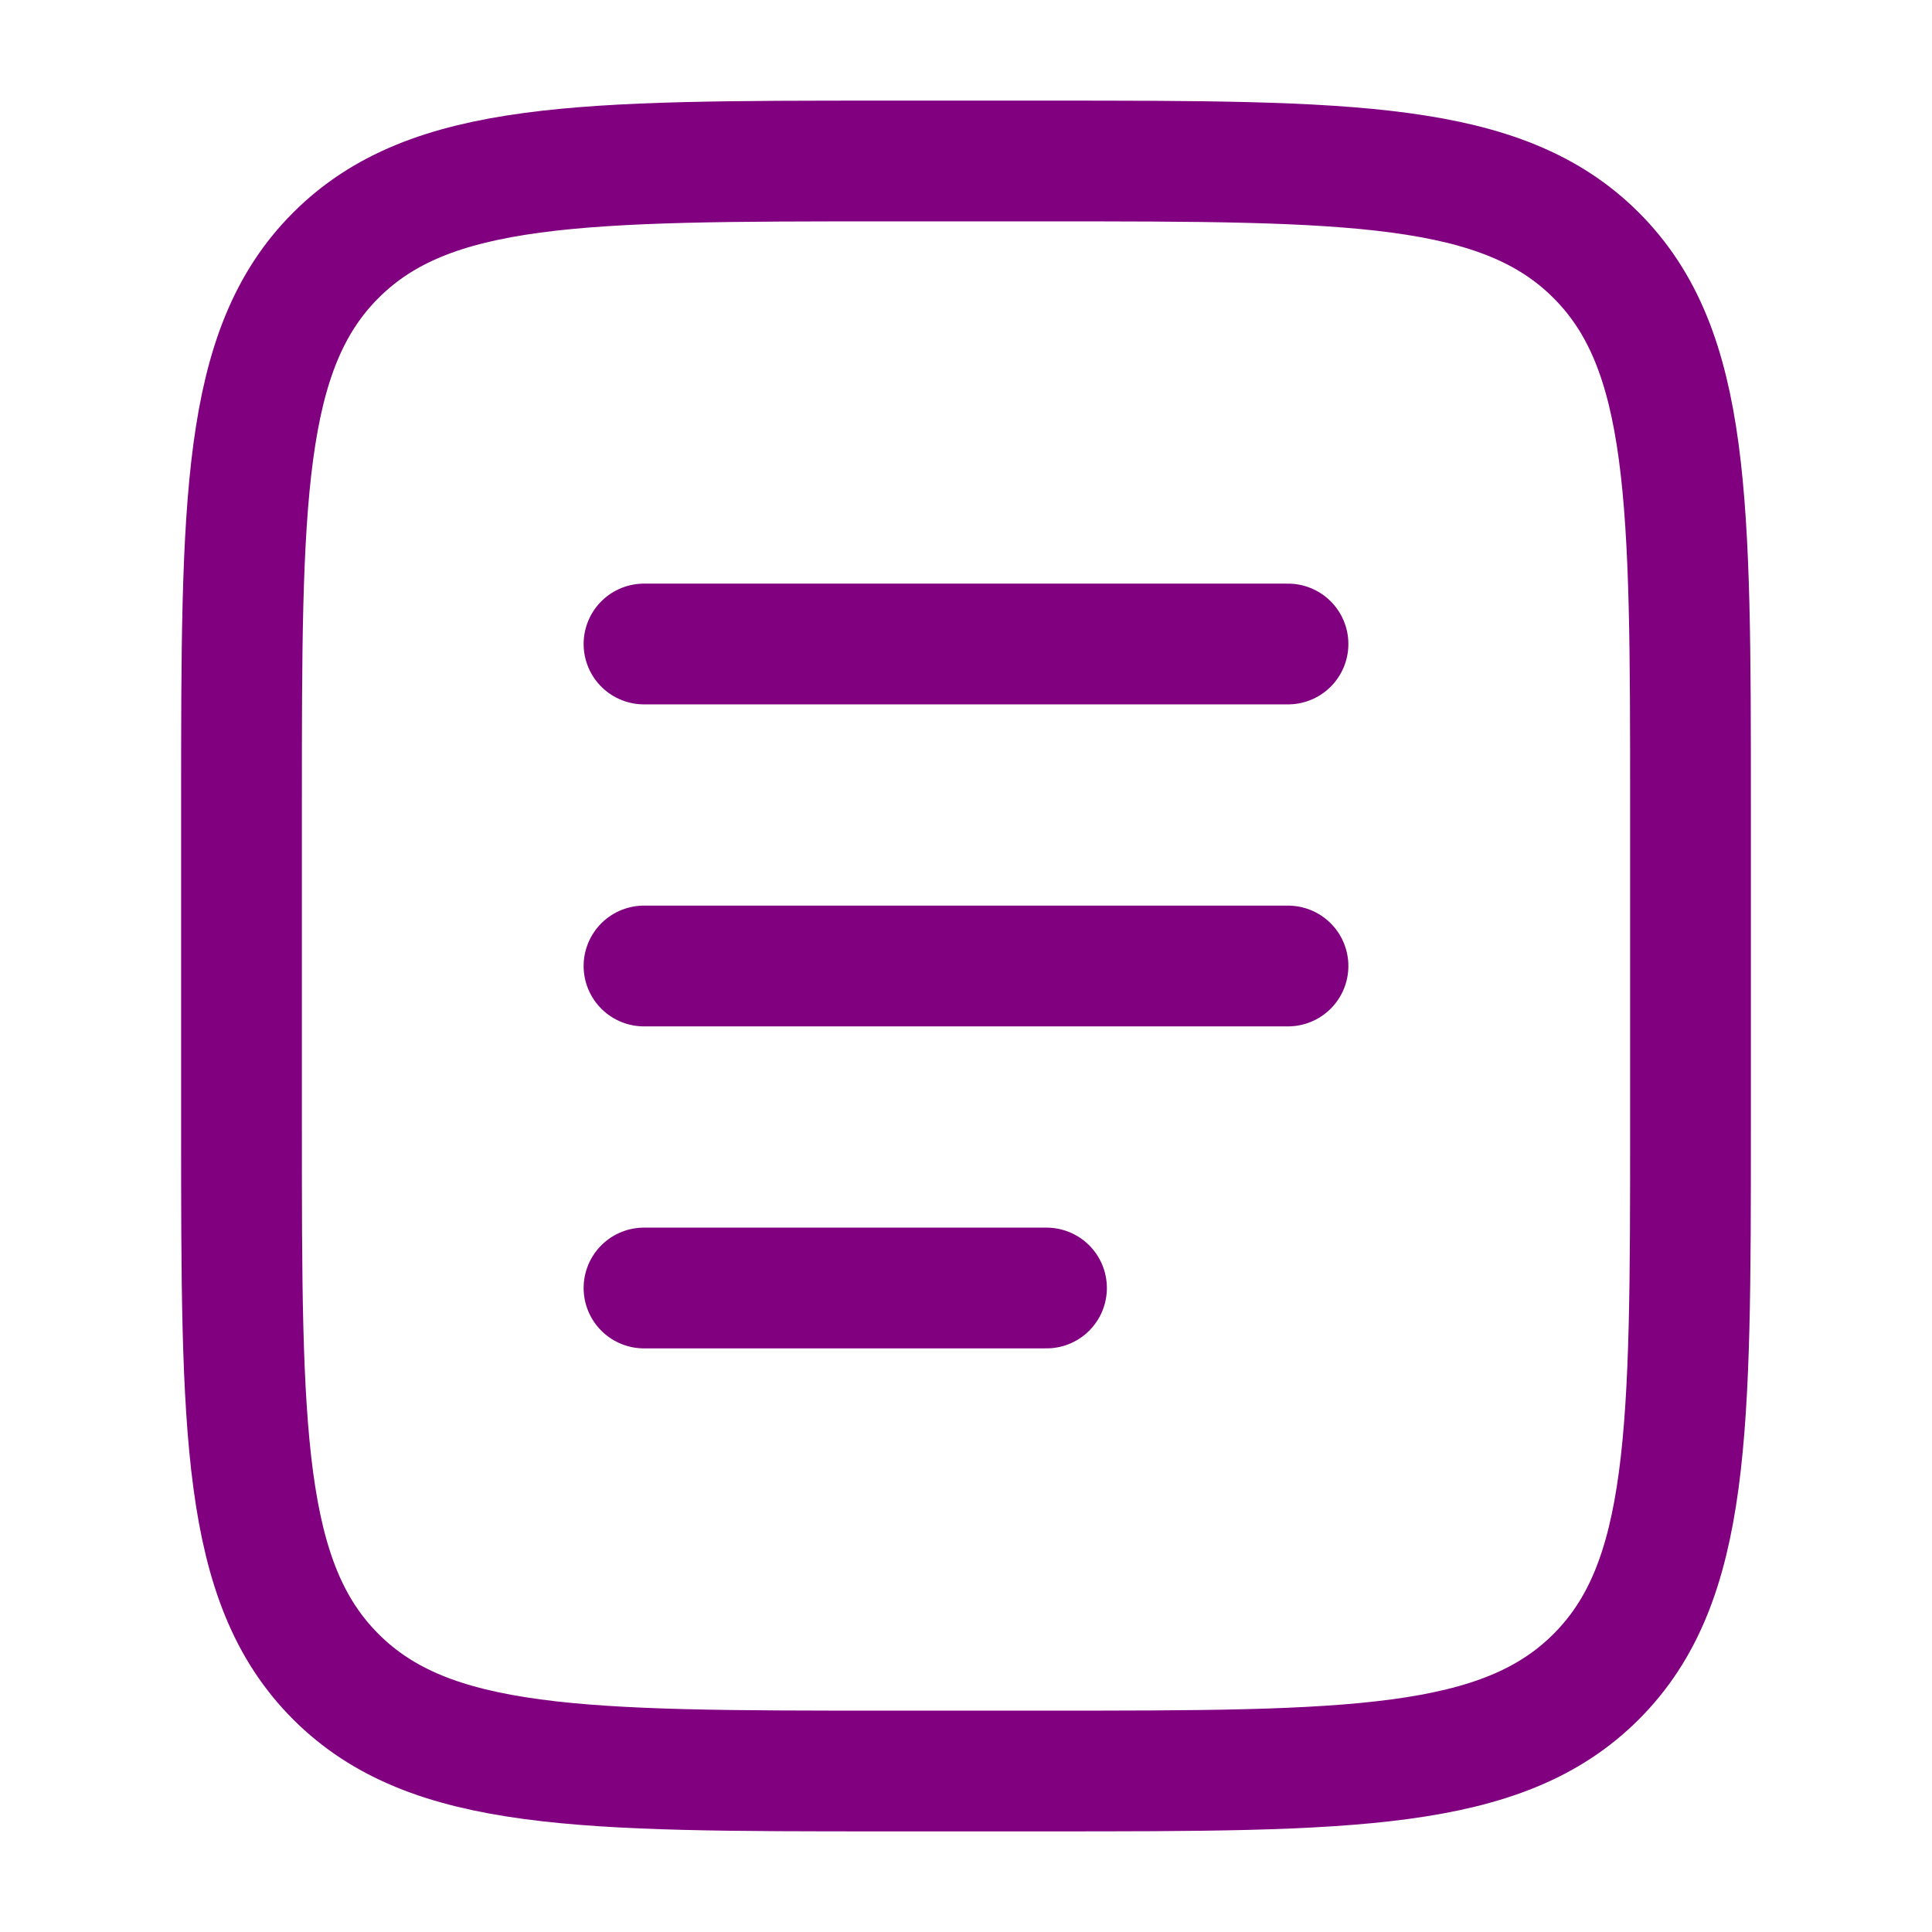
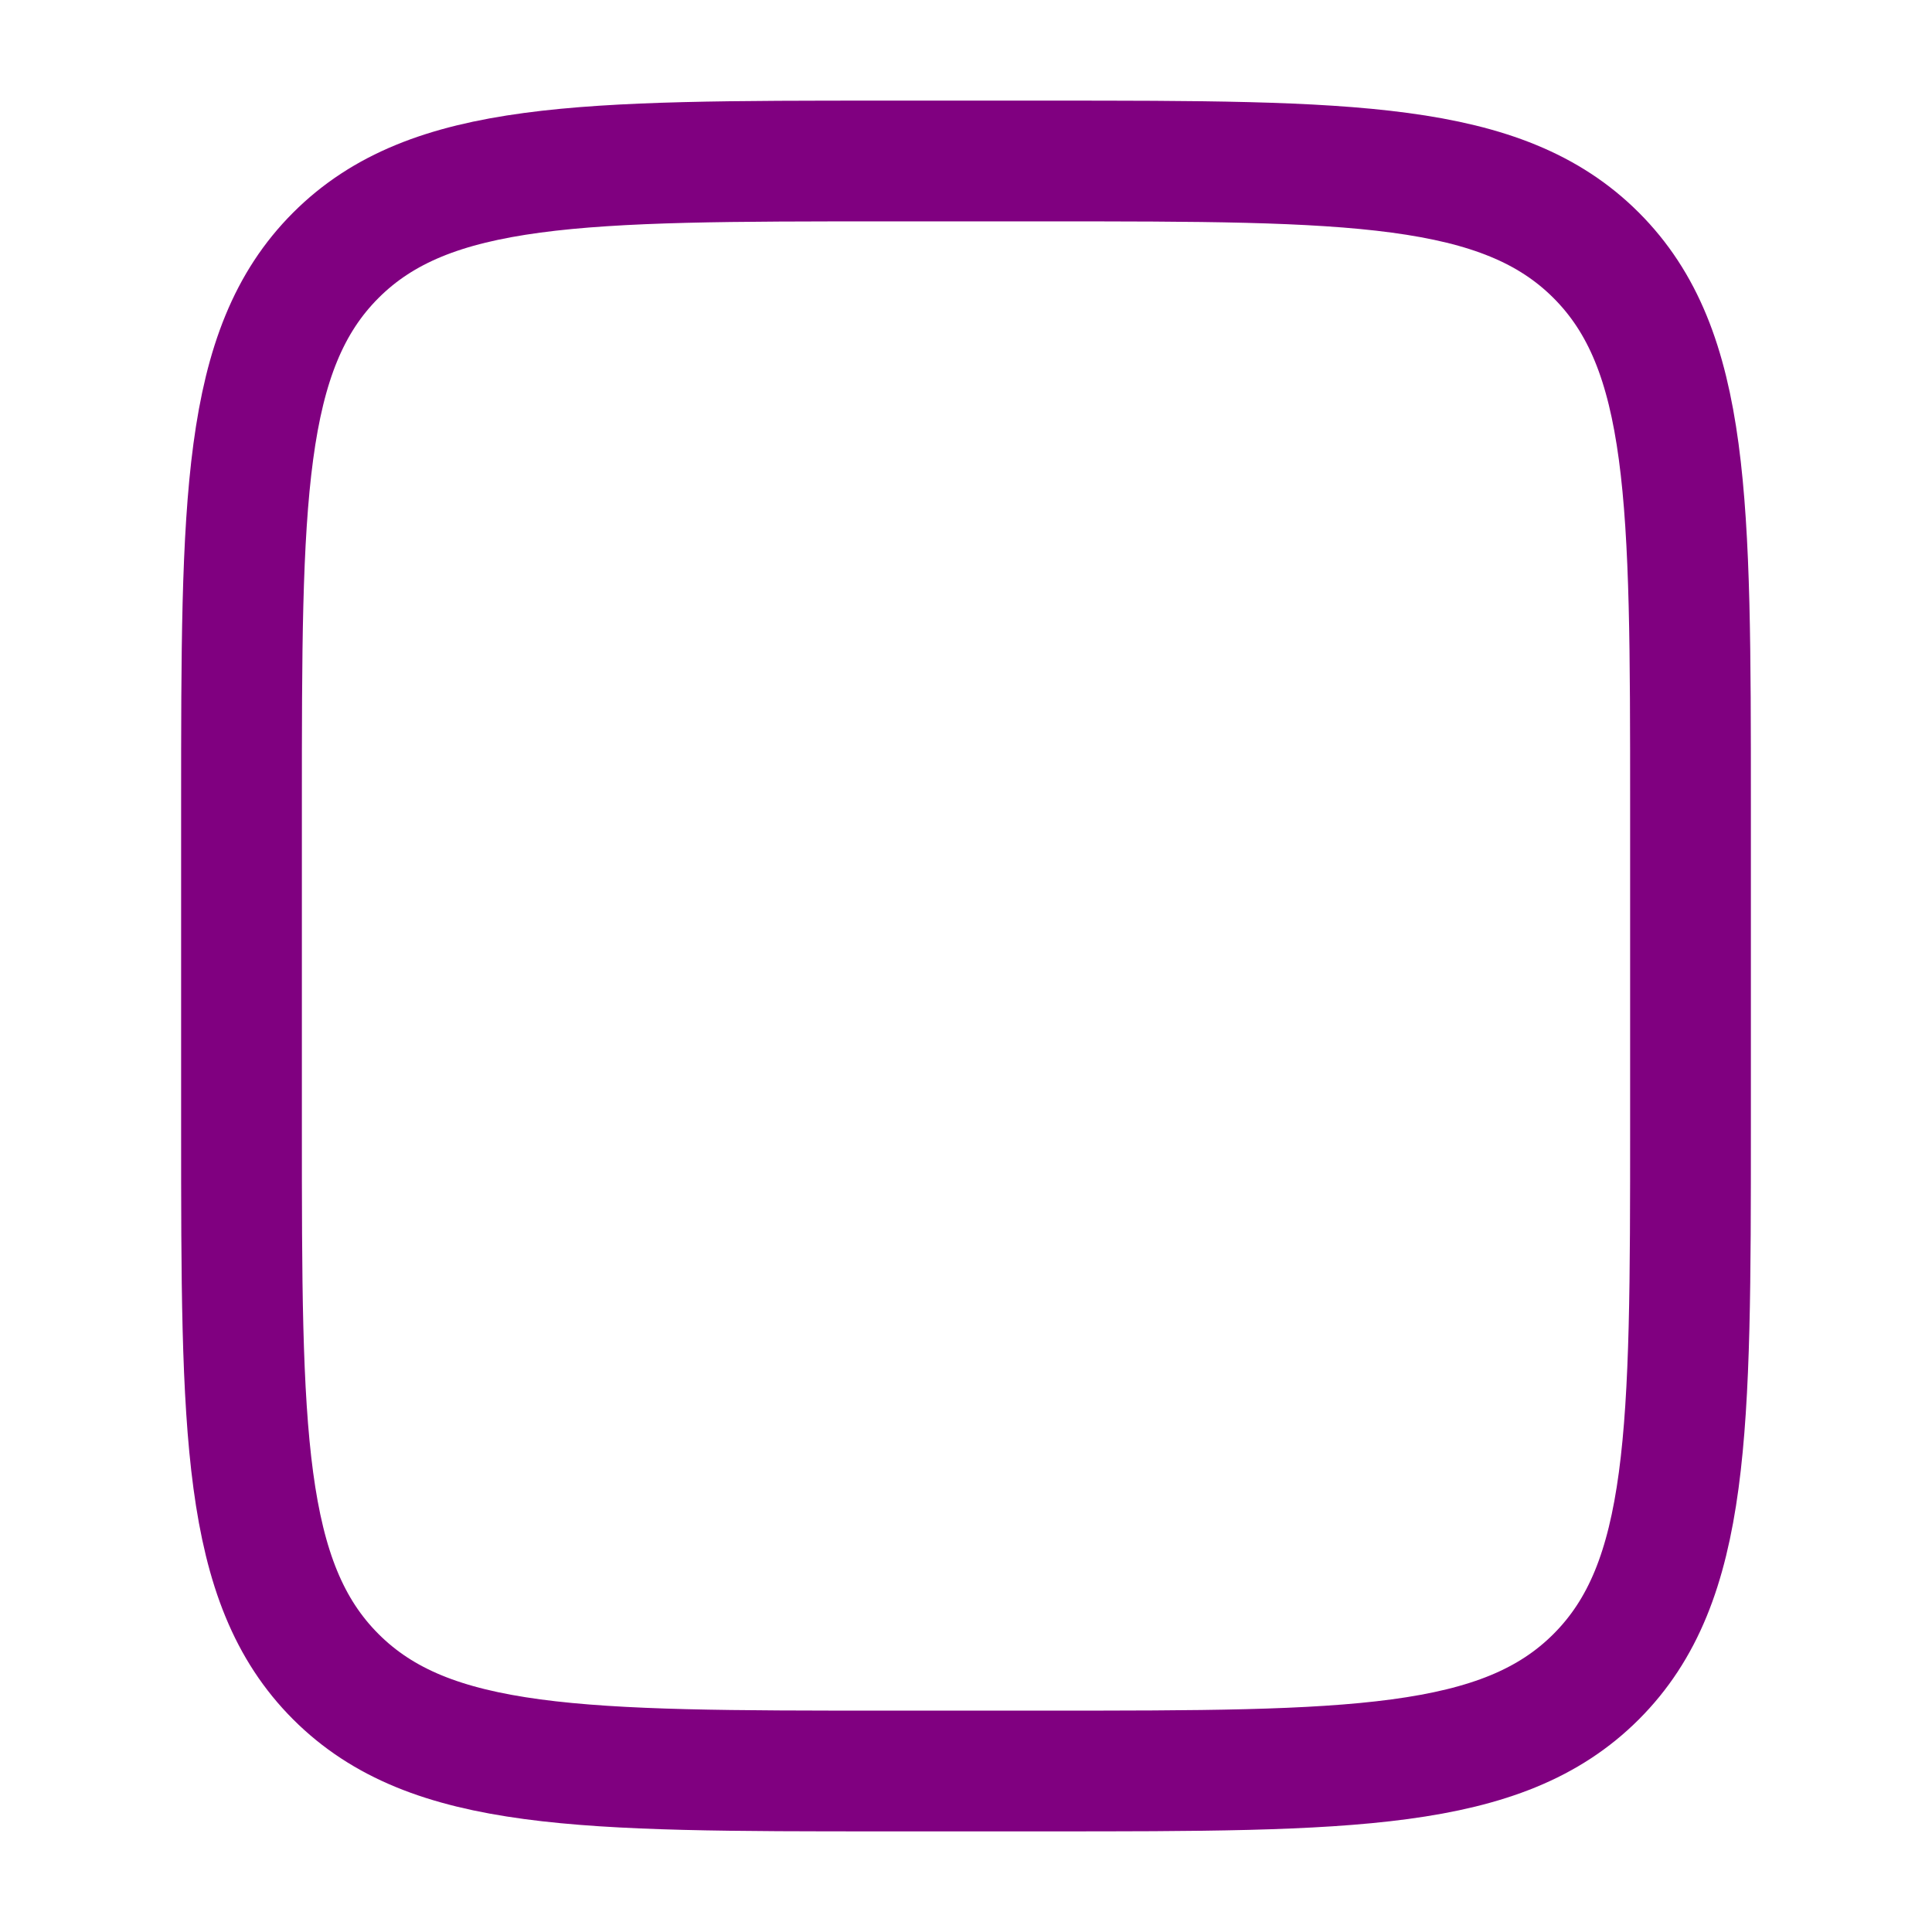
<svg xmlns="http://www.w3.org/2000/svg" width="800" height="800" viewBox="0 0 800 800" fill="none">
-   <path d="M100 333.333C100 207.625 100 144.772 139.052 105.719C178.105 66.667 240.959 66.667 366.667 66.667H433.333C559.04 66.667 621.897 66.667 660.947 105.719C700 144.772 700 207.625 700 333.333V466.667C700 592.373 700 655.23 660.947 694.28C621.897 733.333 559.04 733.333 433.333 733.333H366.667C240.959 733.333 178.105 733.333 139.052 694.28C100 655.23 100 592.373 100 466.667V333.333Z" stroke="purple" stroke-width="50" />
-   <path d="M266.667 400H533.333" stroke="purple" stroke-width="50" stroke-linecap="round" />
-   <path d="M266.667 266.667H533.333" stroke="purple" stroke-width="50" stroke-linecap="round" />
-   <path d="M266.667 533.333H433.333" stroke="purple" stroke-width="50" stroke-linecap="round" />
+   <path d="M100 333.333C100 207.625 100 144.772 139.052 105.719C178.105 66.667 240.959 66.667 366.667 66.667H433.333C559.04 66.667 621.897 66.667 660.947 105.719C700 144.772 700 207.625 700 333.333V466.667C700 592.373 700 655.23 660.947 694.28C621.897 733.333 559.04 733.333 433.333 733.333H366.667C240.959 733.333 178.105 733.333 139.052 694.28C100 655.23 100 592.373 100 466.667V333.333" stroke="purple" stroke-width="50" />
</svg>